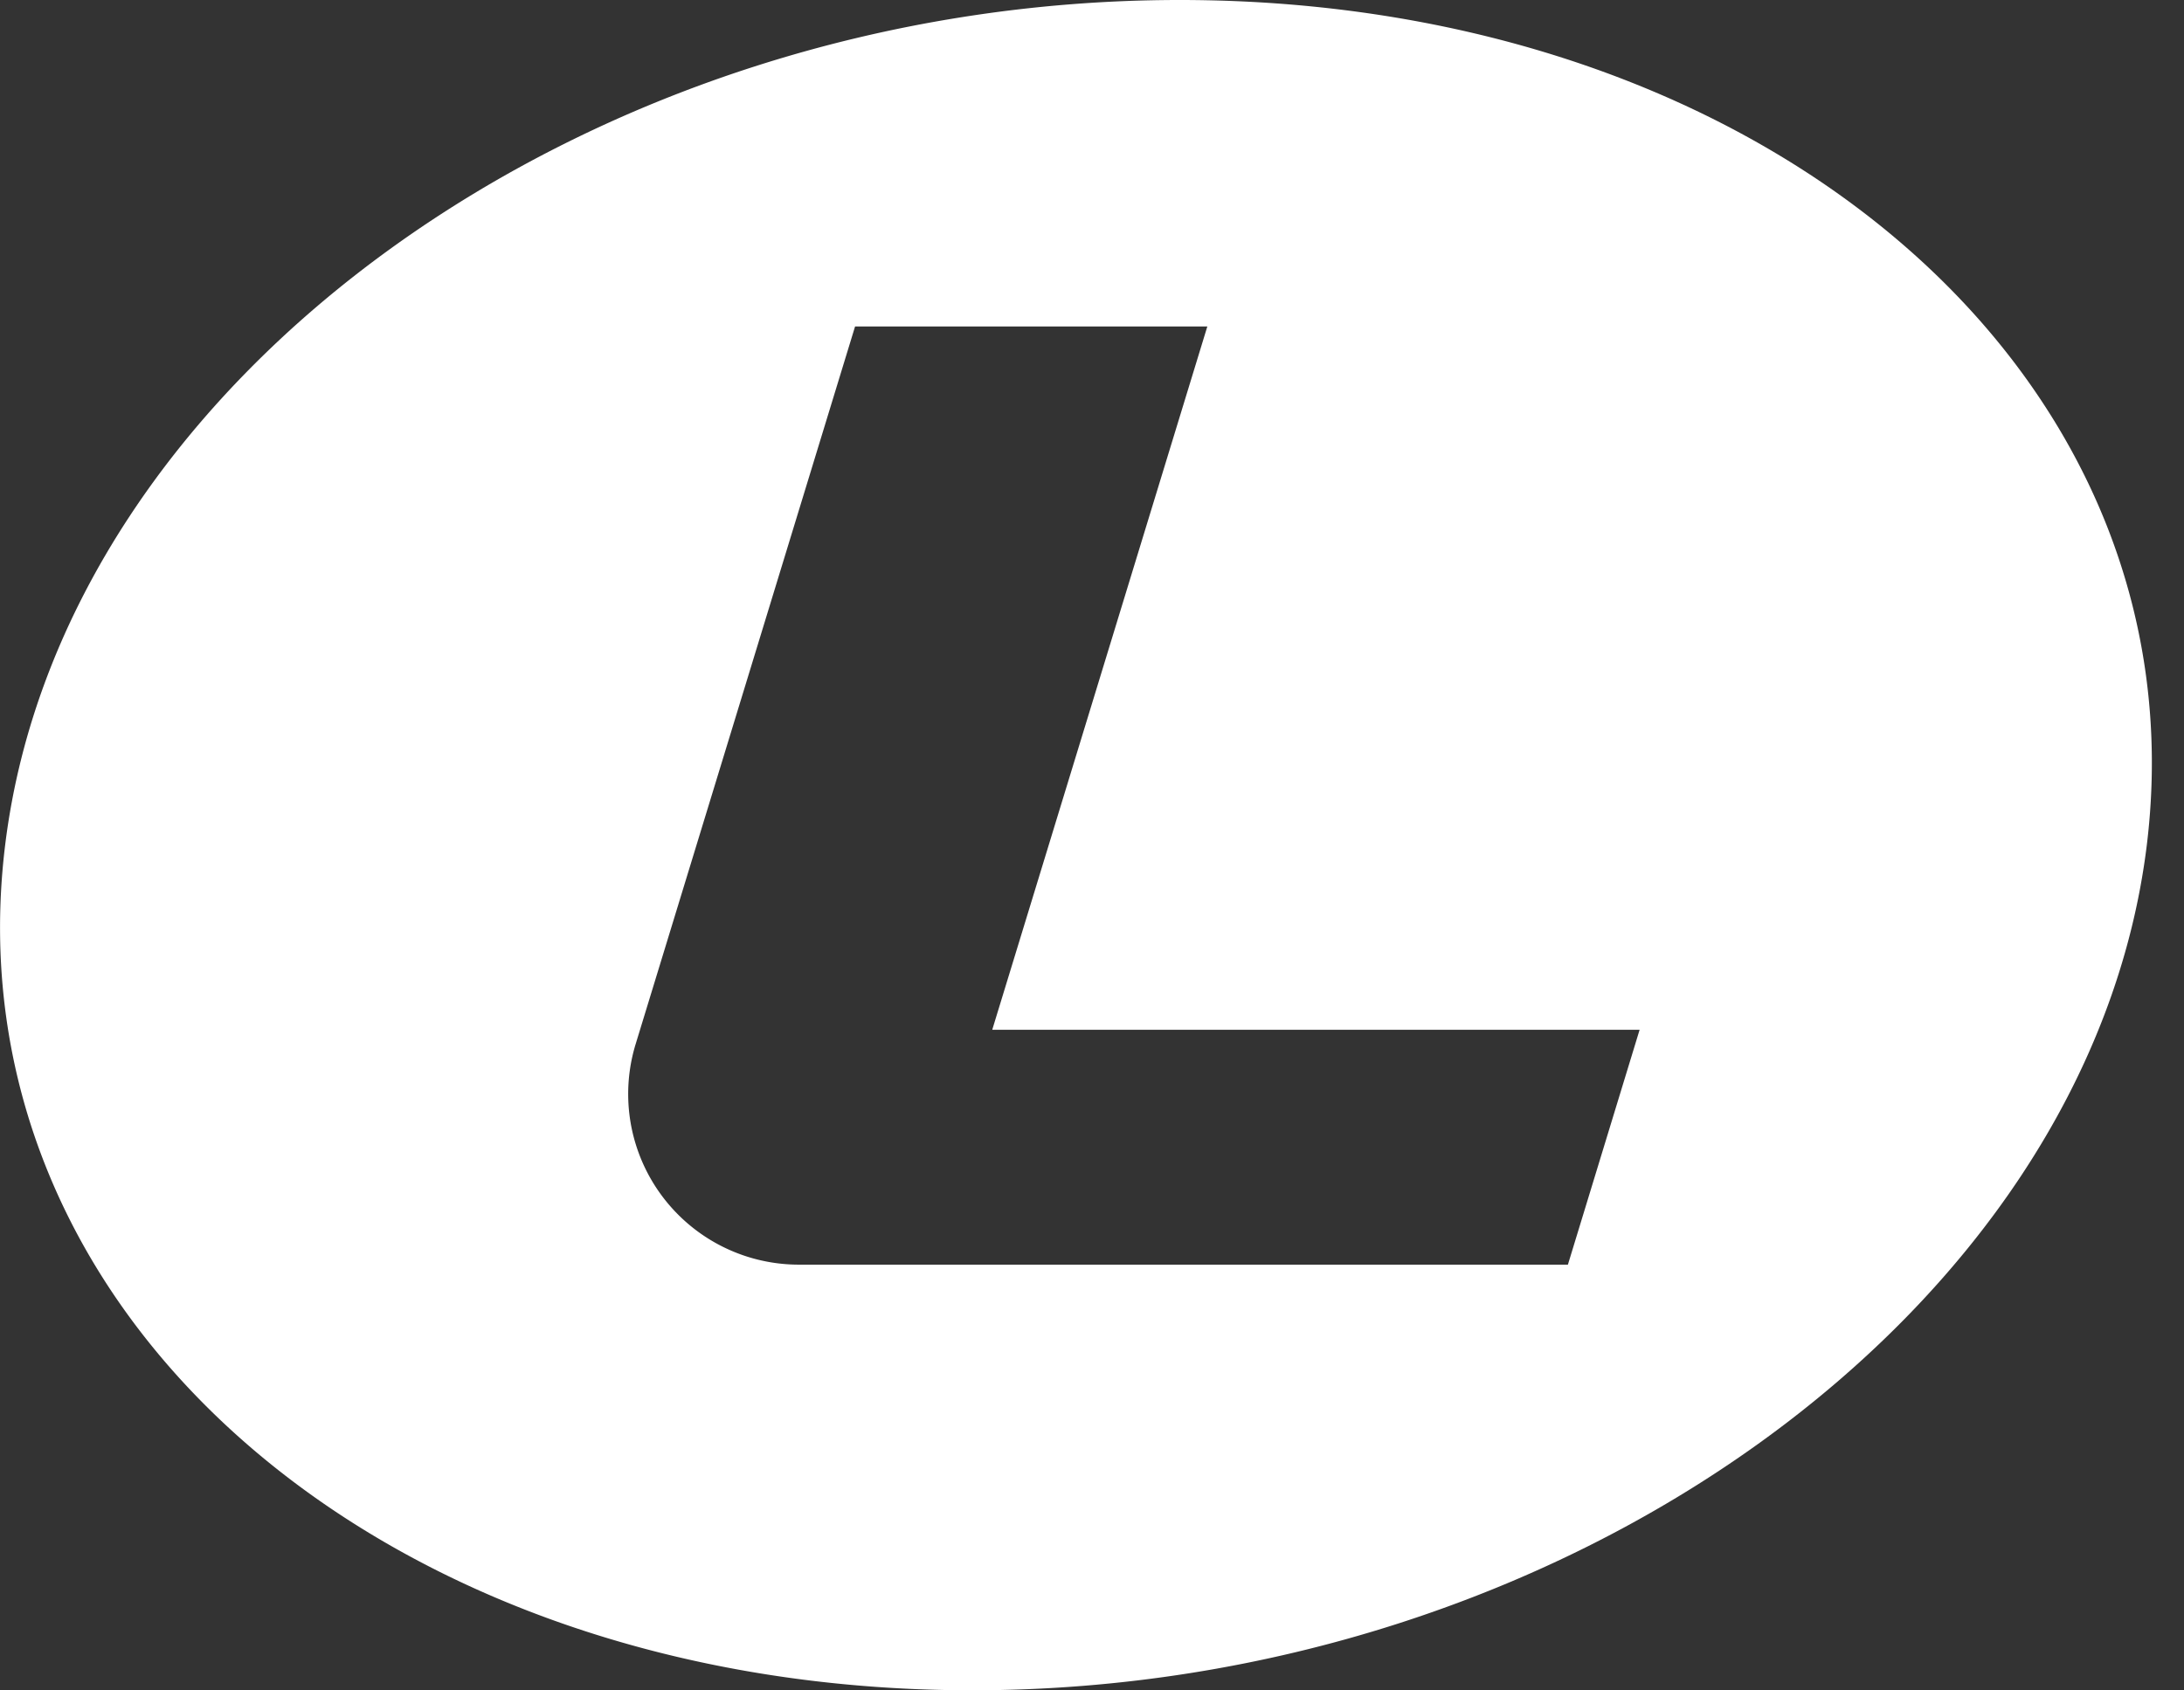
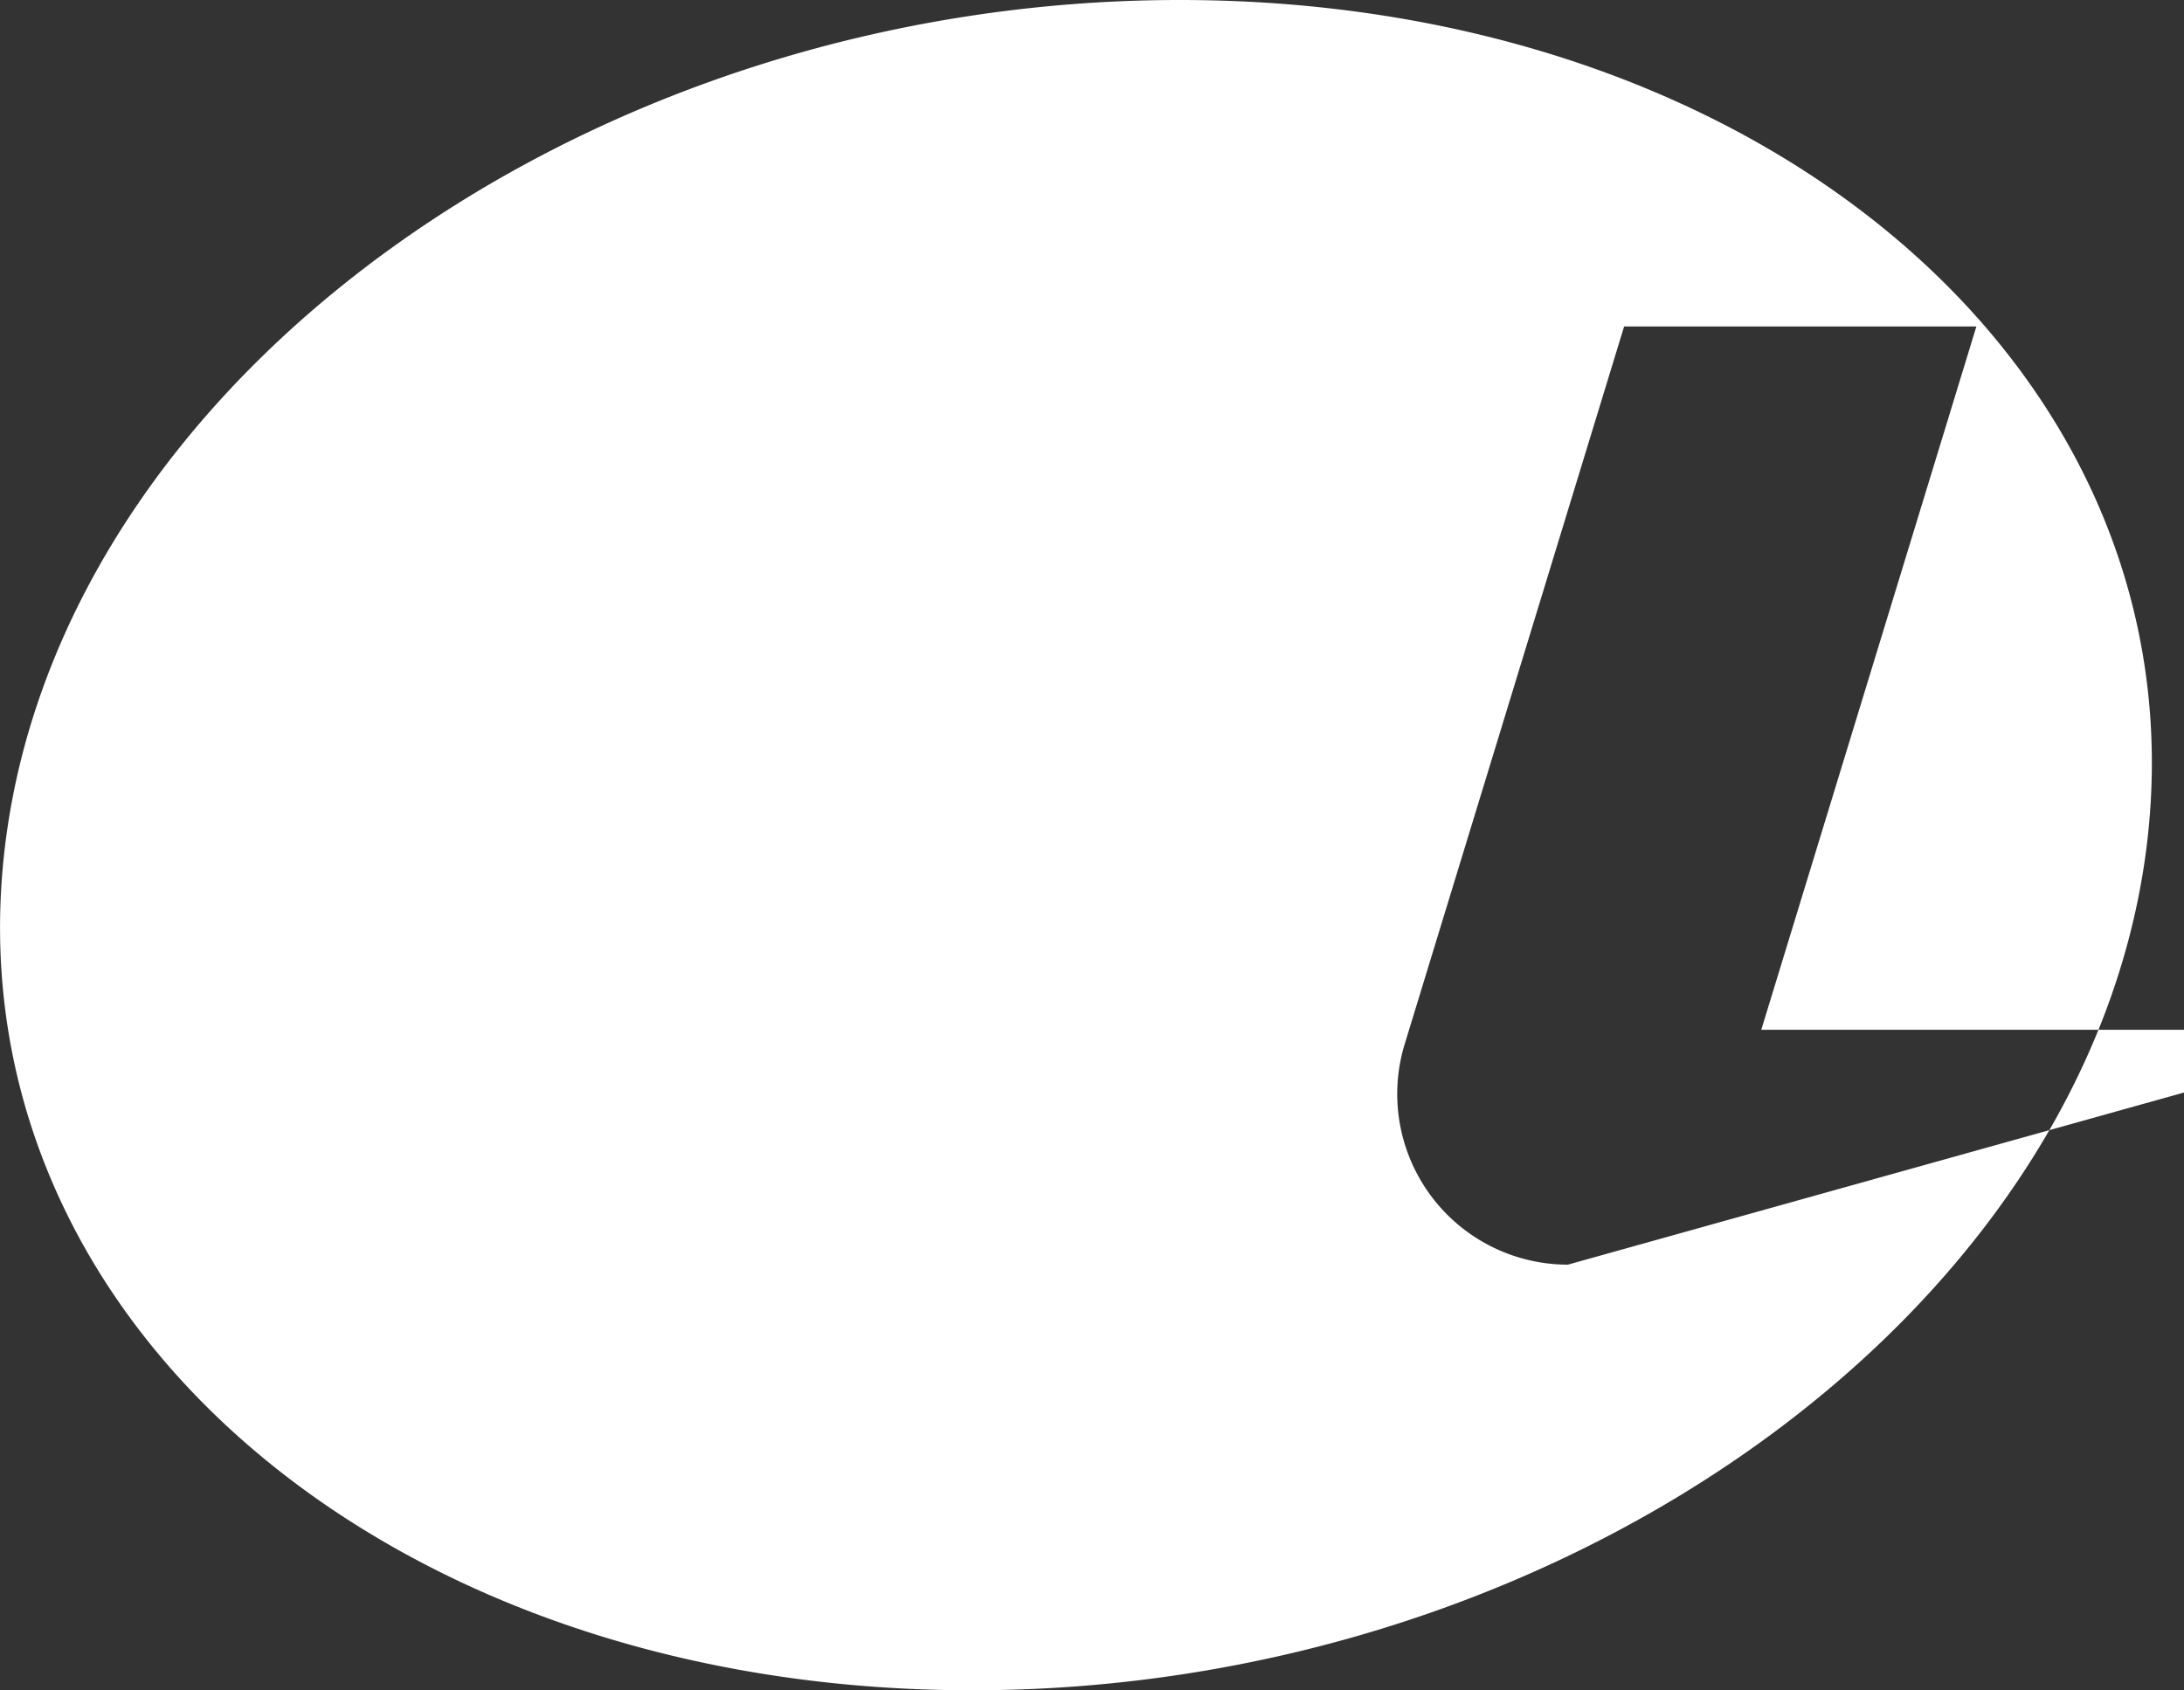
<svg xmlns="http://www.w3.org/2000/svg" width="31" height="24" fill="none" viewBox="0 0 31 24">
  <rect x="0" y="0" width="31" height="24" fill="#333333" stroke="none" />
-   <path fill="#fff" d="M16.745 0C8.35 0 .885 5.373.073 11.999-.74 18.627 5.403 23.998 13.8 23.998c8.395 0 15.857-5.373 16.672-11.999C31.283 5.373 25.138 0 16.745 0m5.51 17.955H11.339a2.423 2.423 0 0 1-2.317-3.13l3.115-10.19h5l-3.053 9.985h9.189z" />
+   <path fill="#fff" d="M16.745 0C8.35 0 .885 5.373.073 11.999-.74 18.627 5.403 23.998 13.8 23.998c8.395 0 15.857-5.373 16.672-11.999C31.283 5.373 25.138 0 16.745 0m5.51 17.955a2.423 2.423 0 0 1-2.317-3.13l3.115-10.19h5l-3.053 9.985h9.189z" />
</svg>